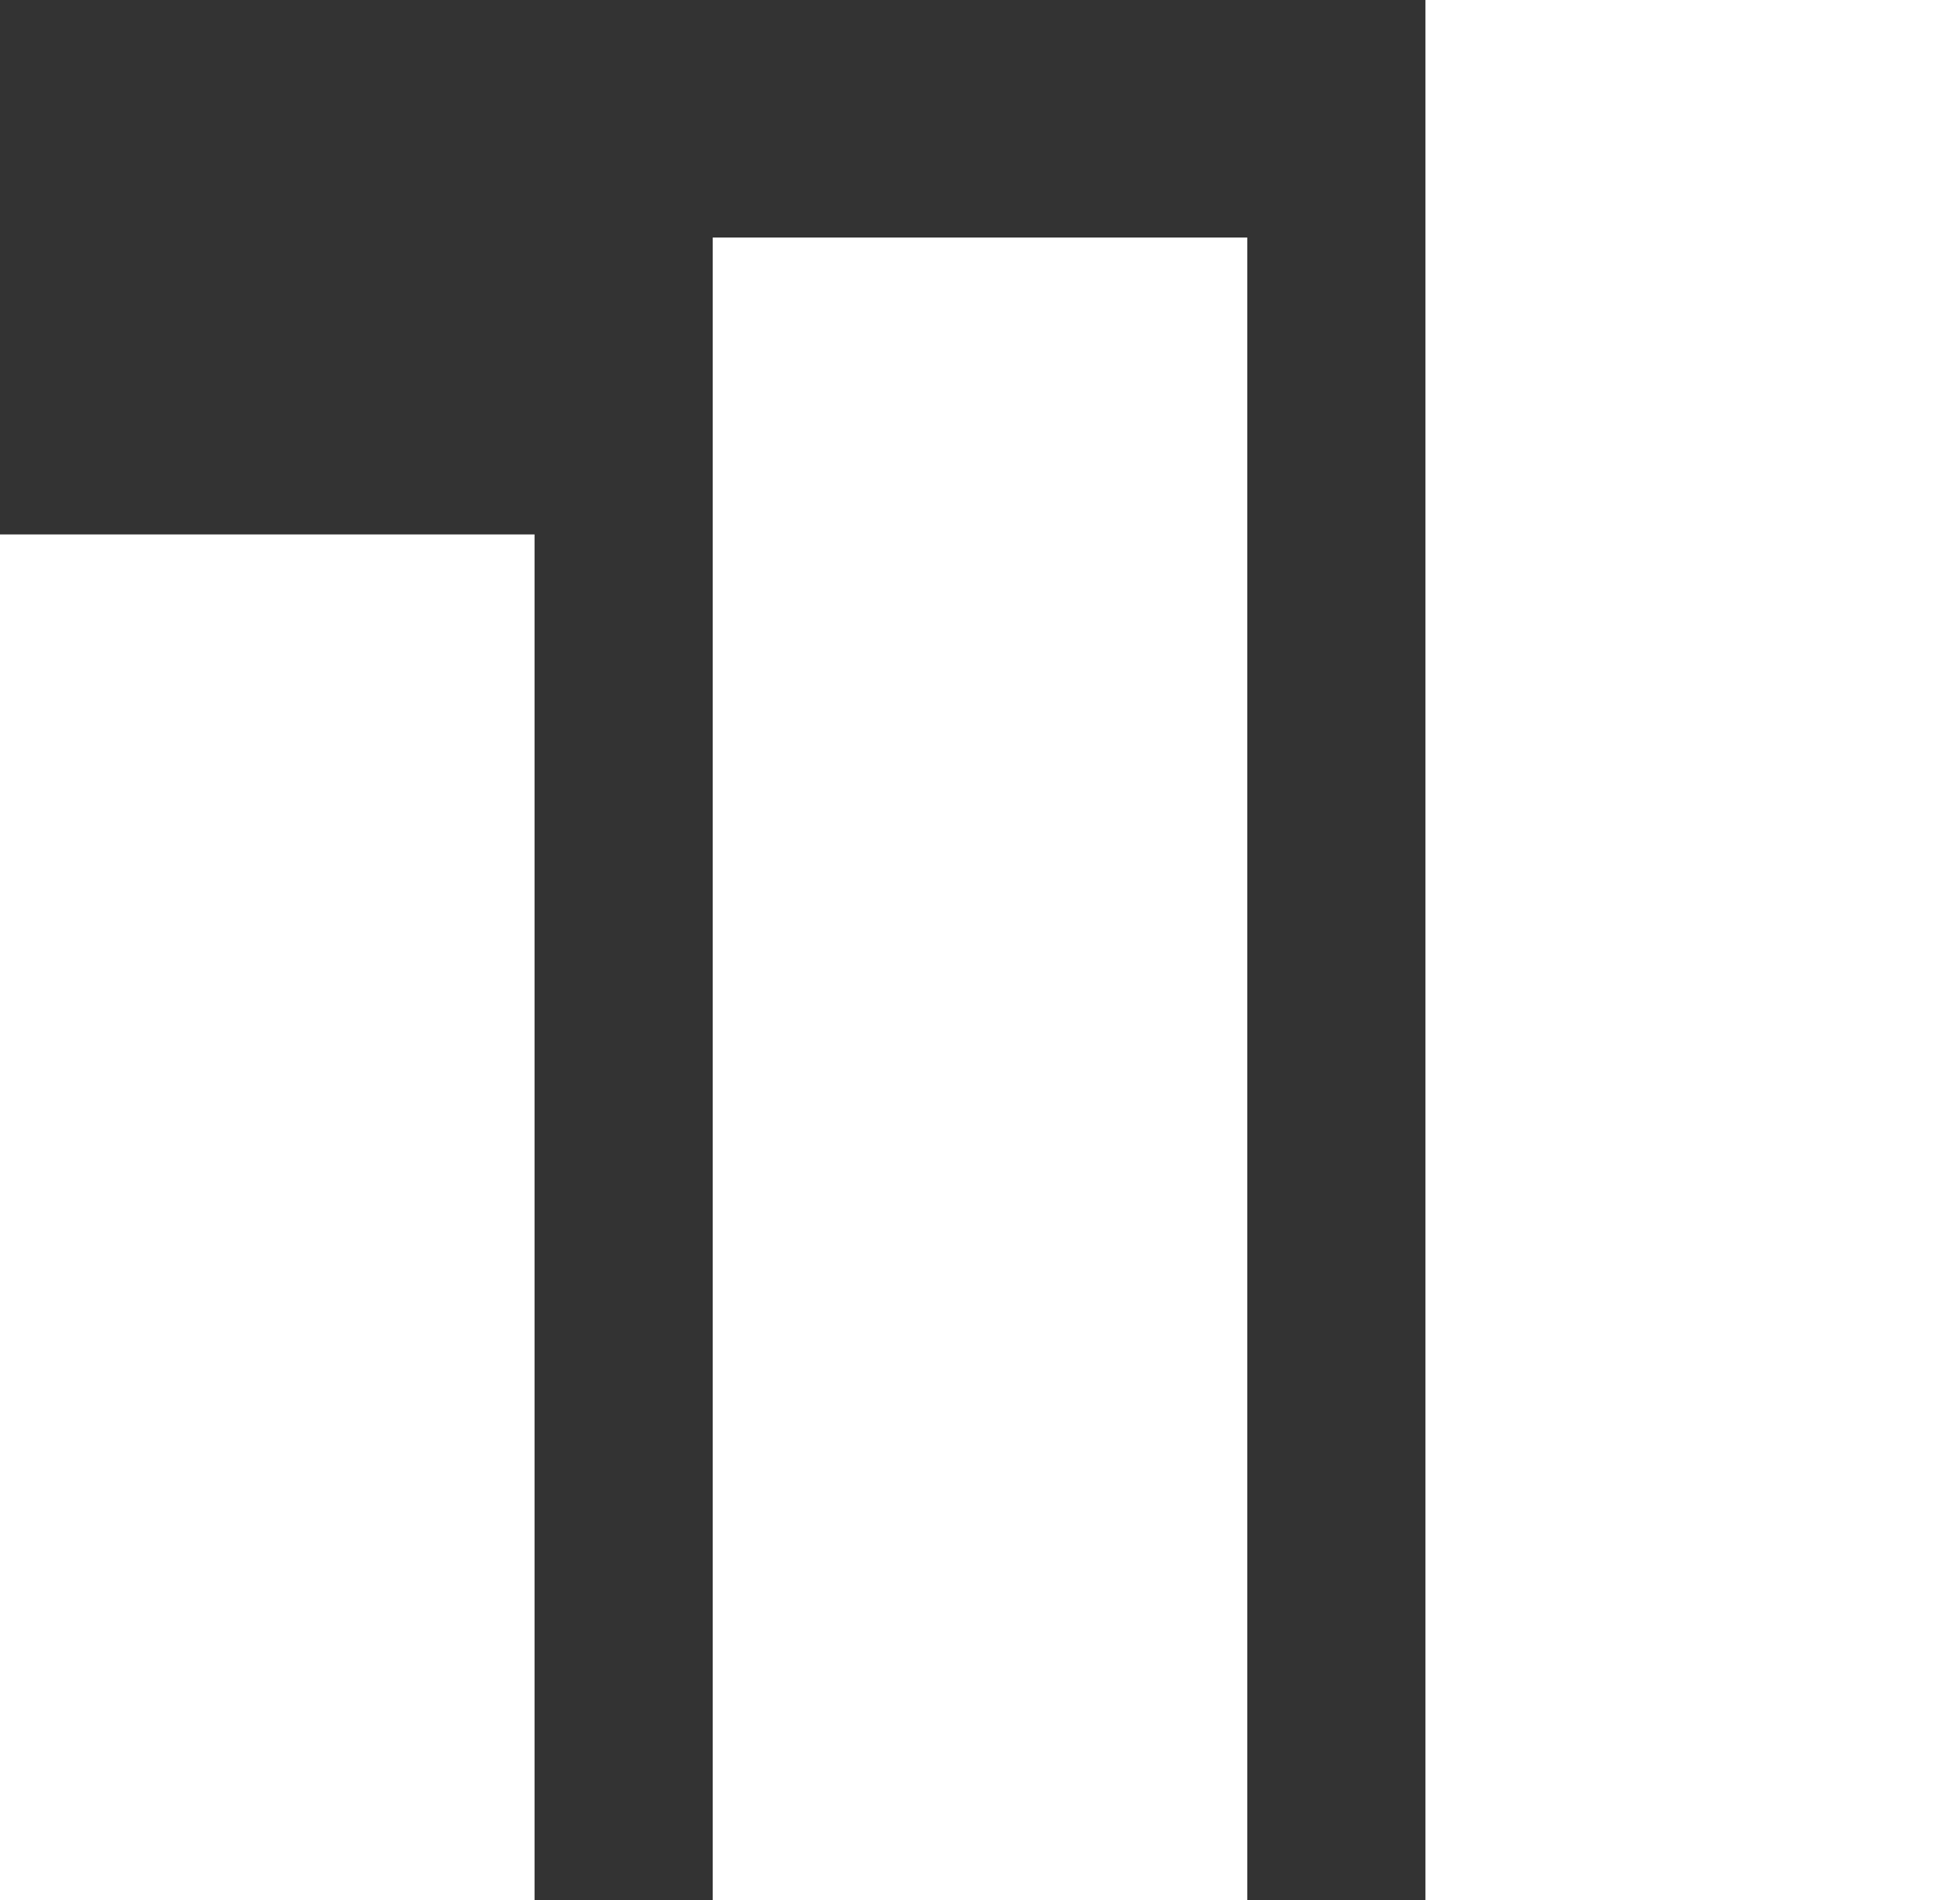
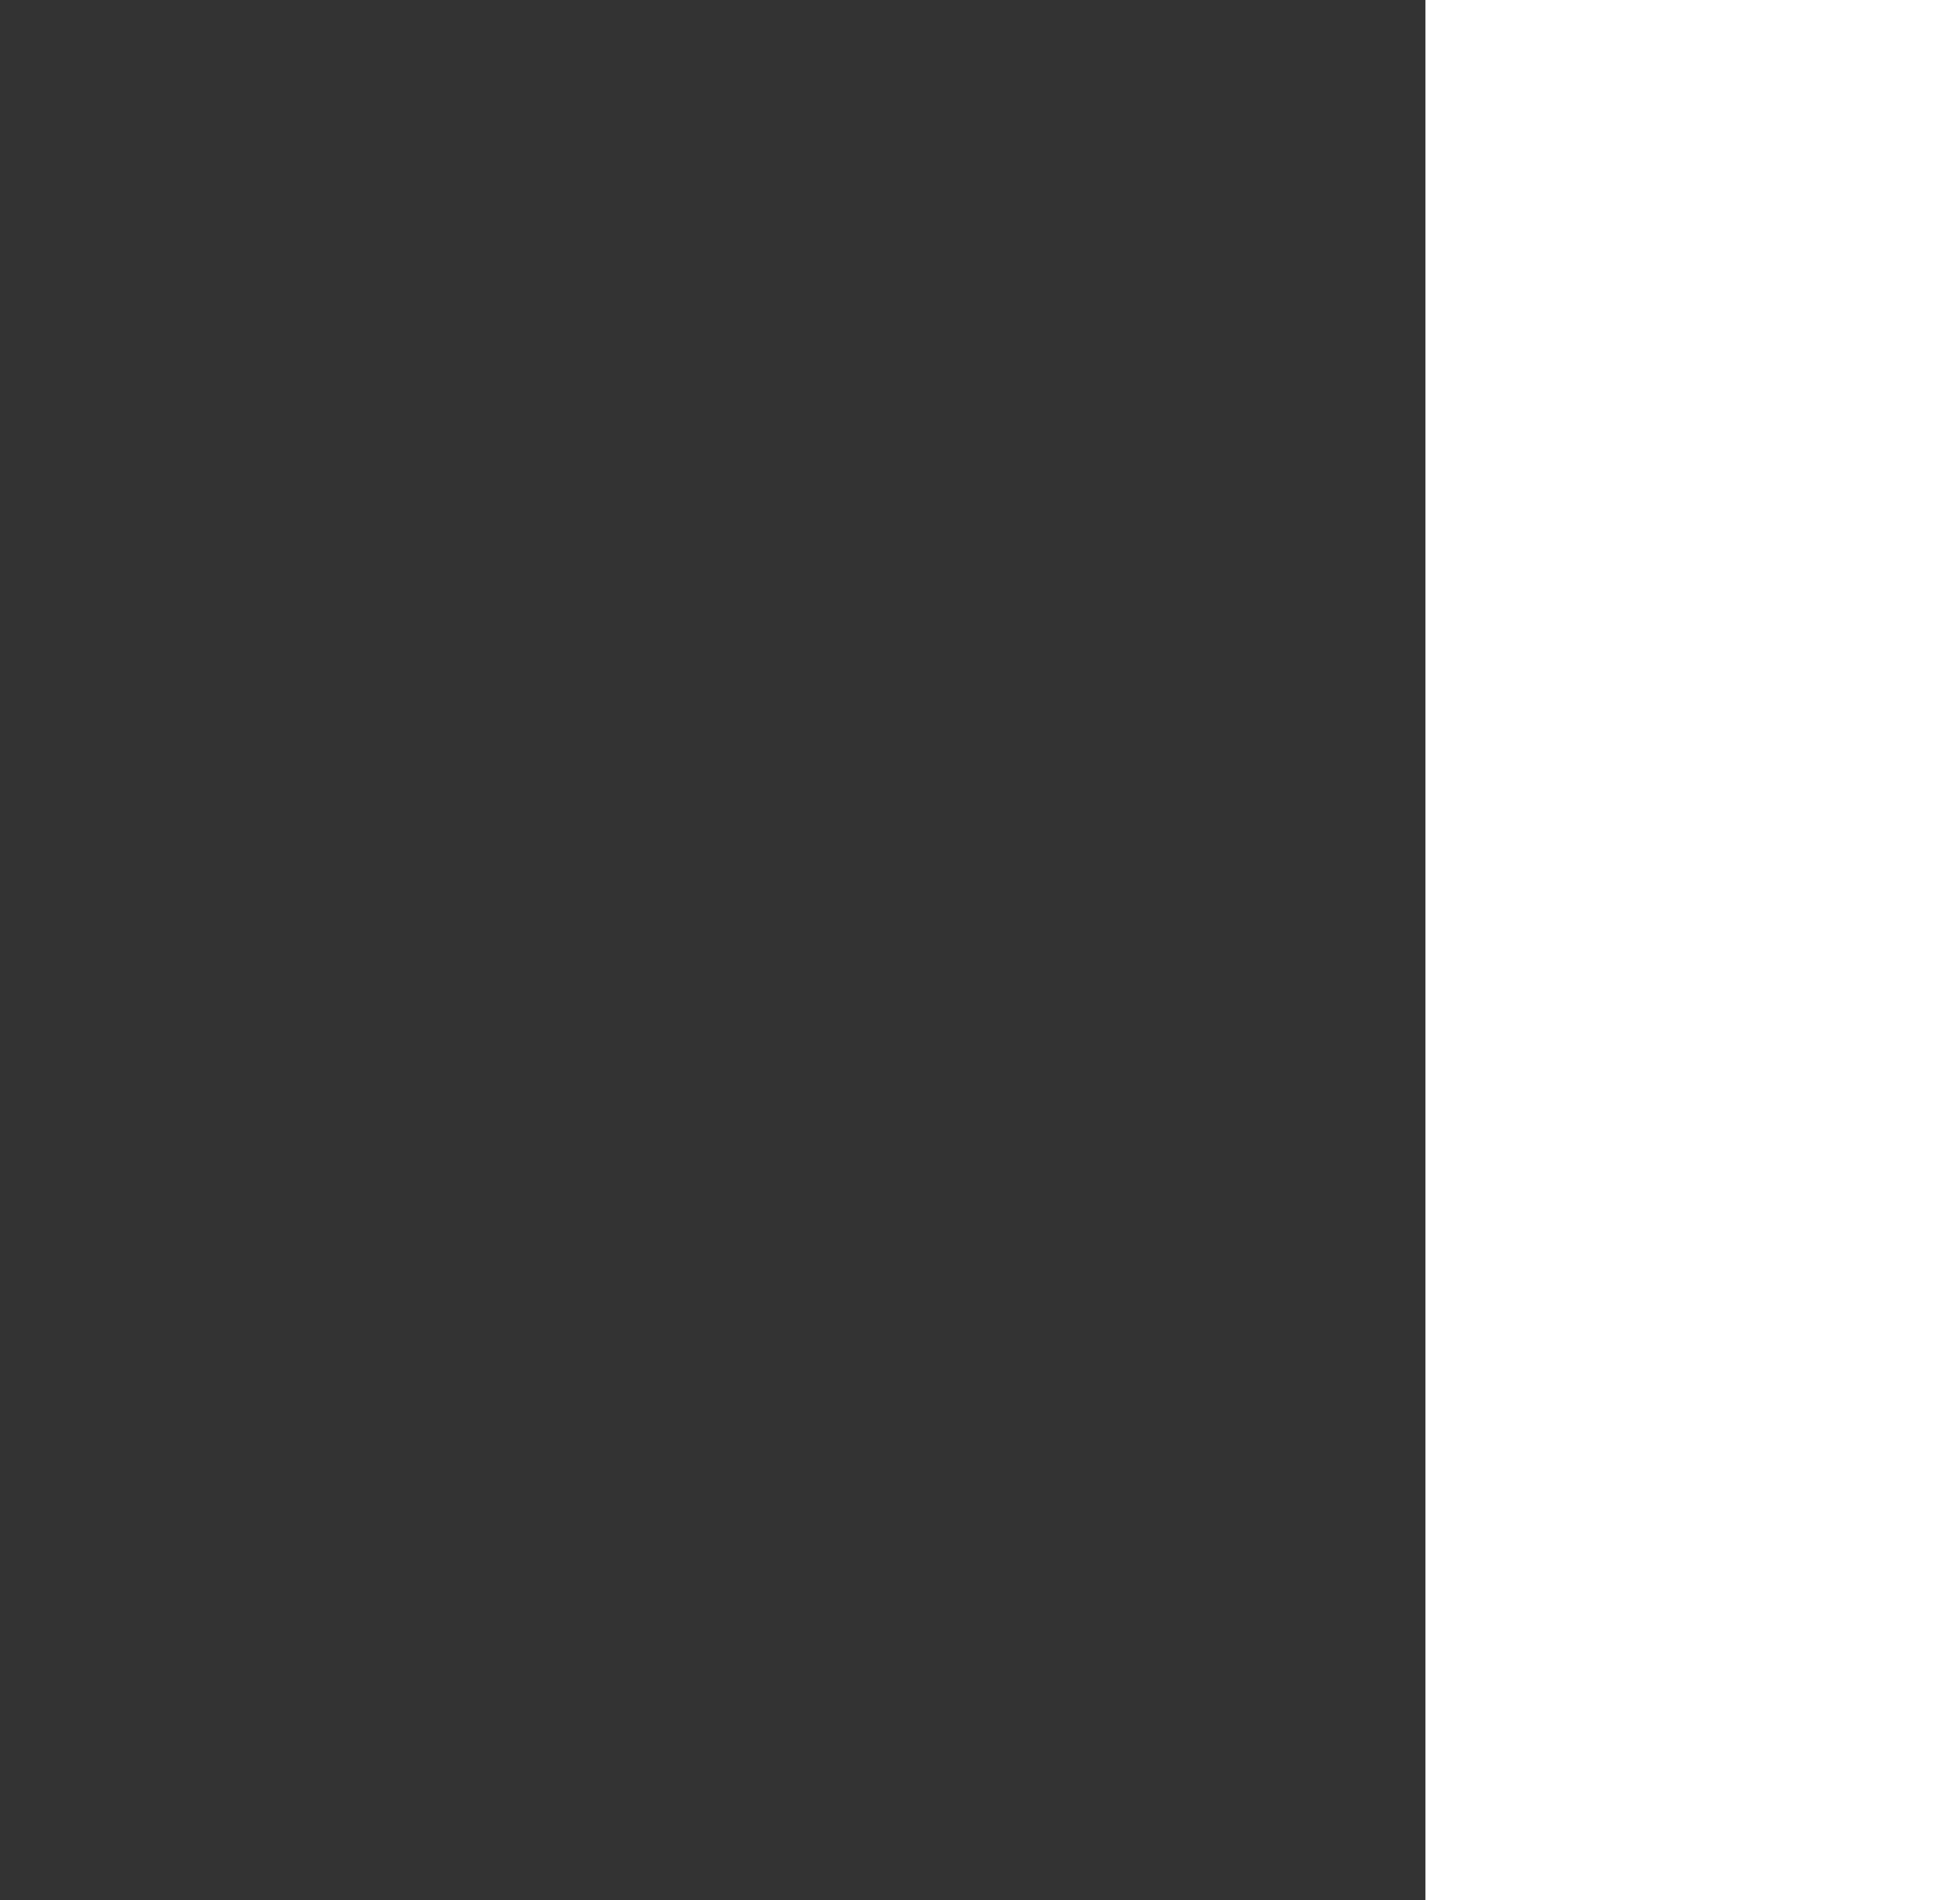
<svg xmlns="http://www.w3.org/2000/svg" width="33" height="32" viewBox="0 0 33 32" fill="none">
  <rect x="0" y="0" width="33" height="32" fill="#333333" stroke="none" />
-   <rect y="9" width="9" height="23" fill="white" />
-   <rect x="12" y="4" width="9" height="28" fill="white" />
  <rect x="24" width="9" height="32" fill="white" />
</svg>